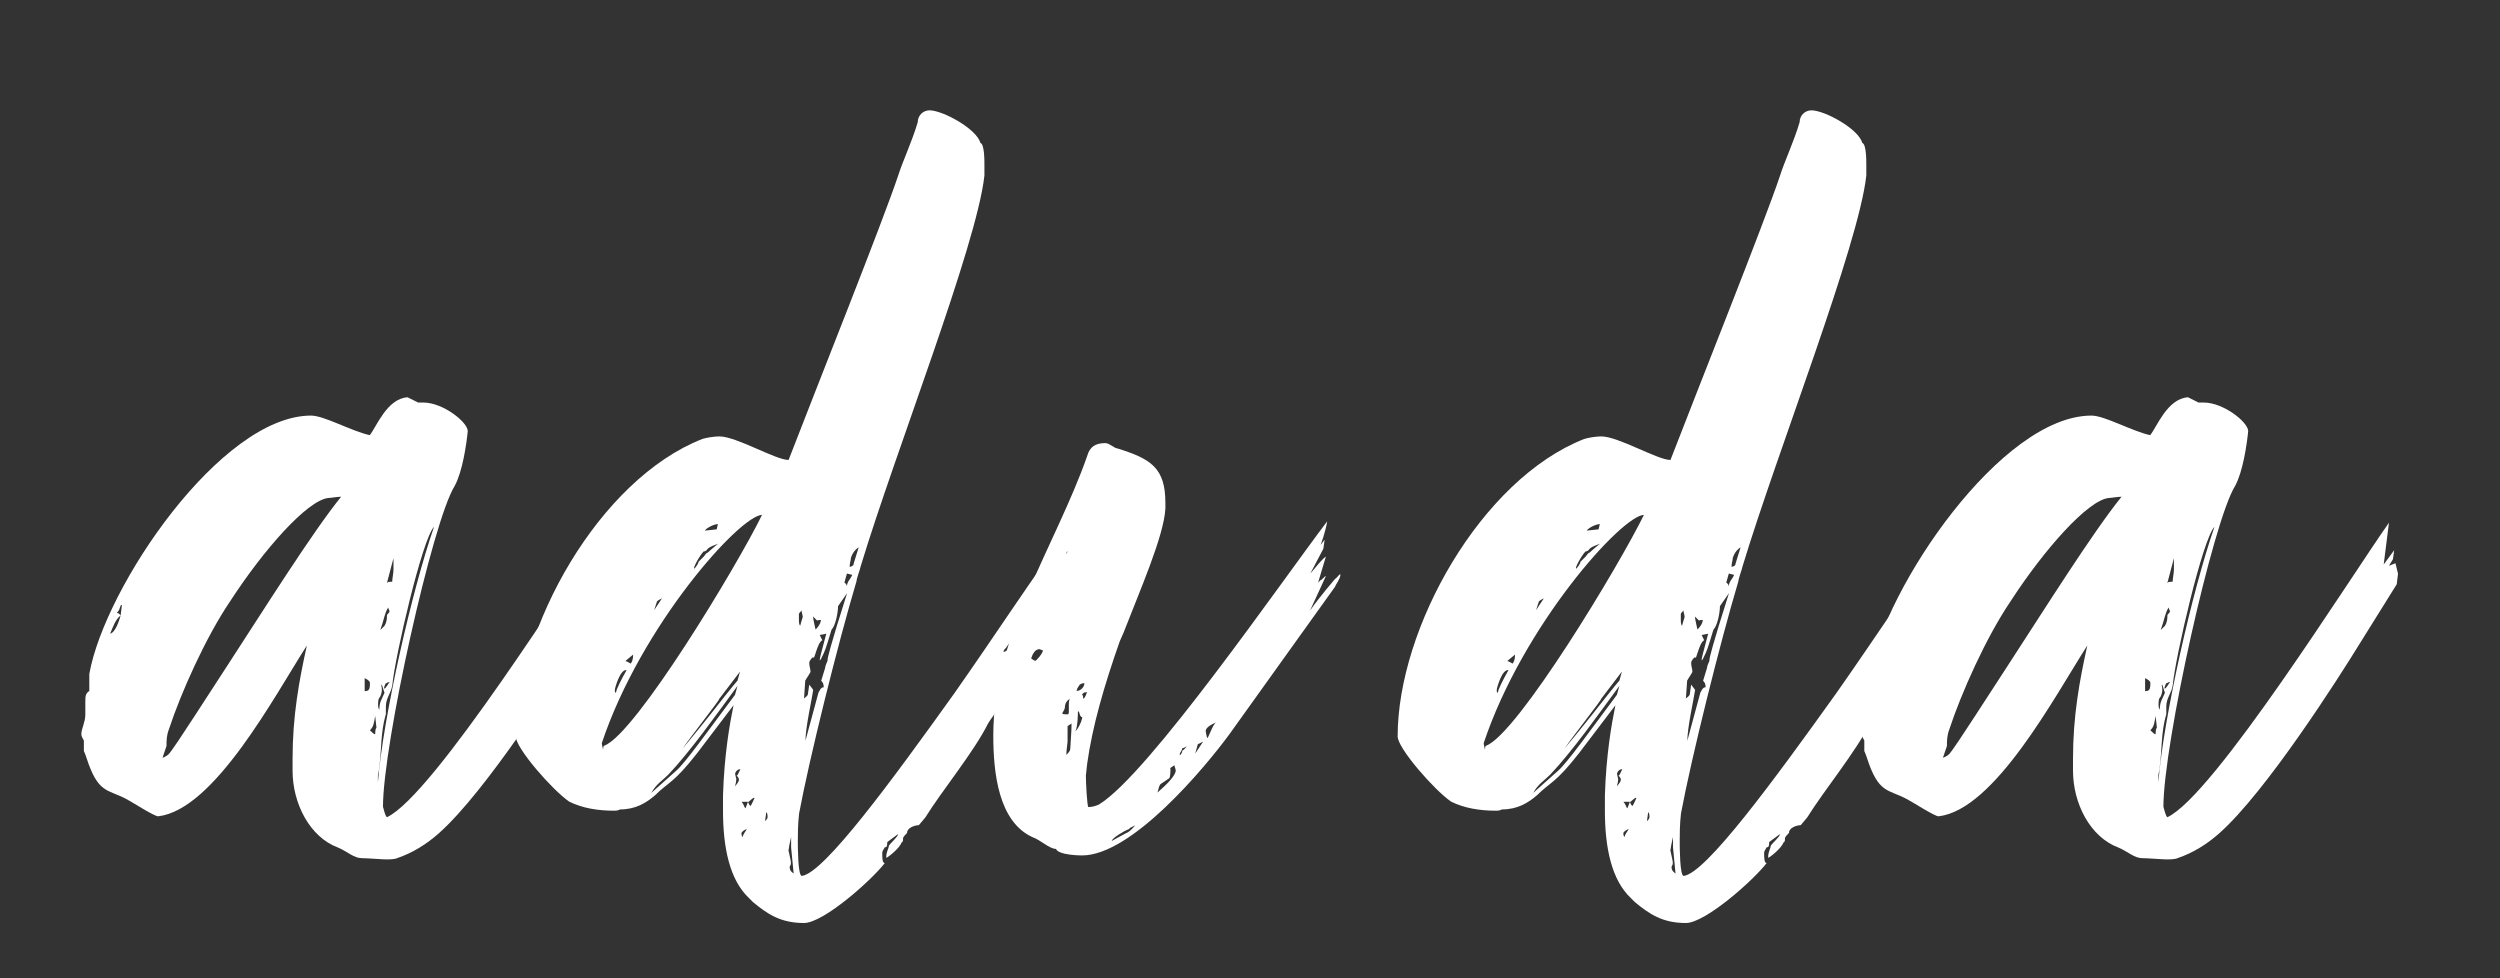
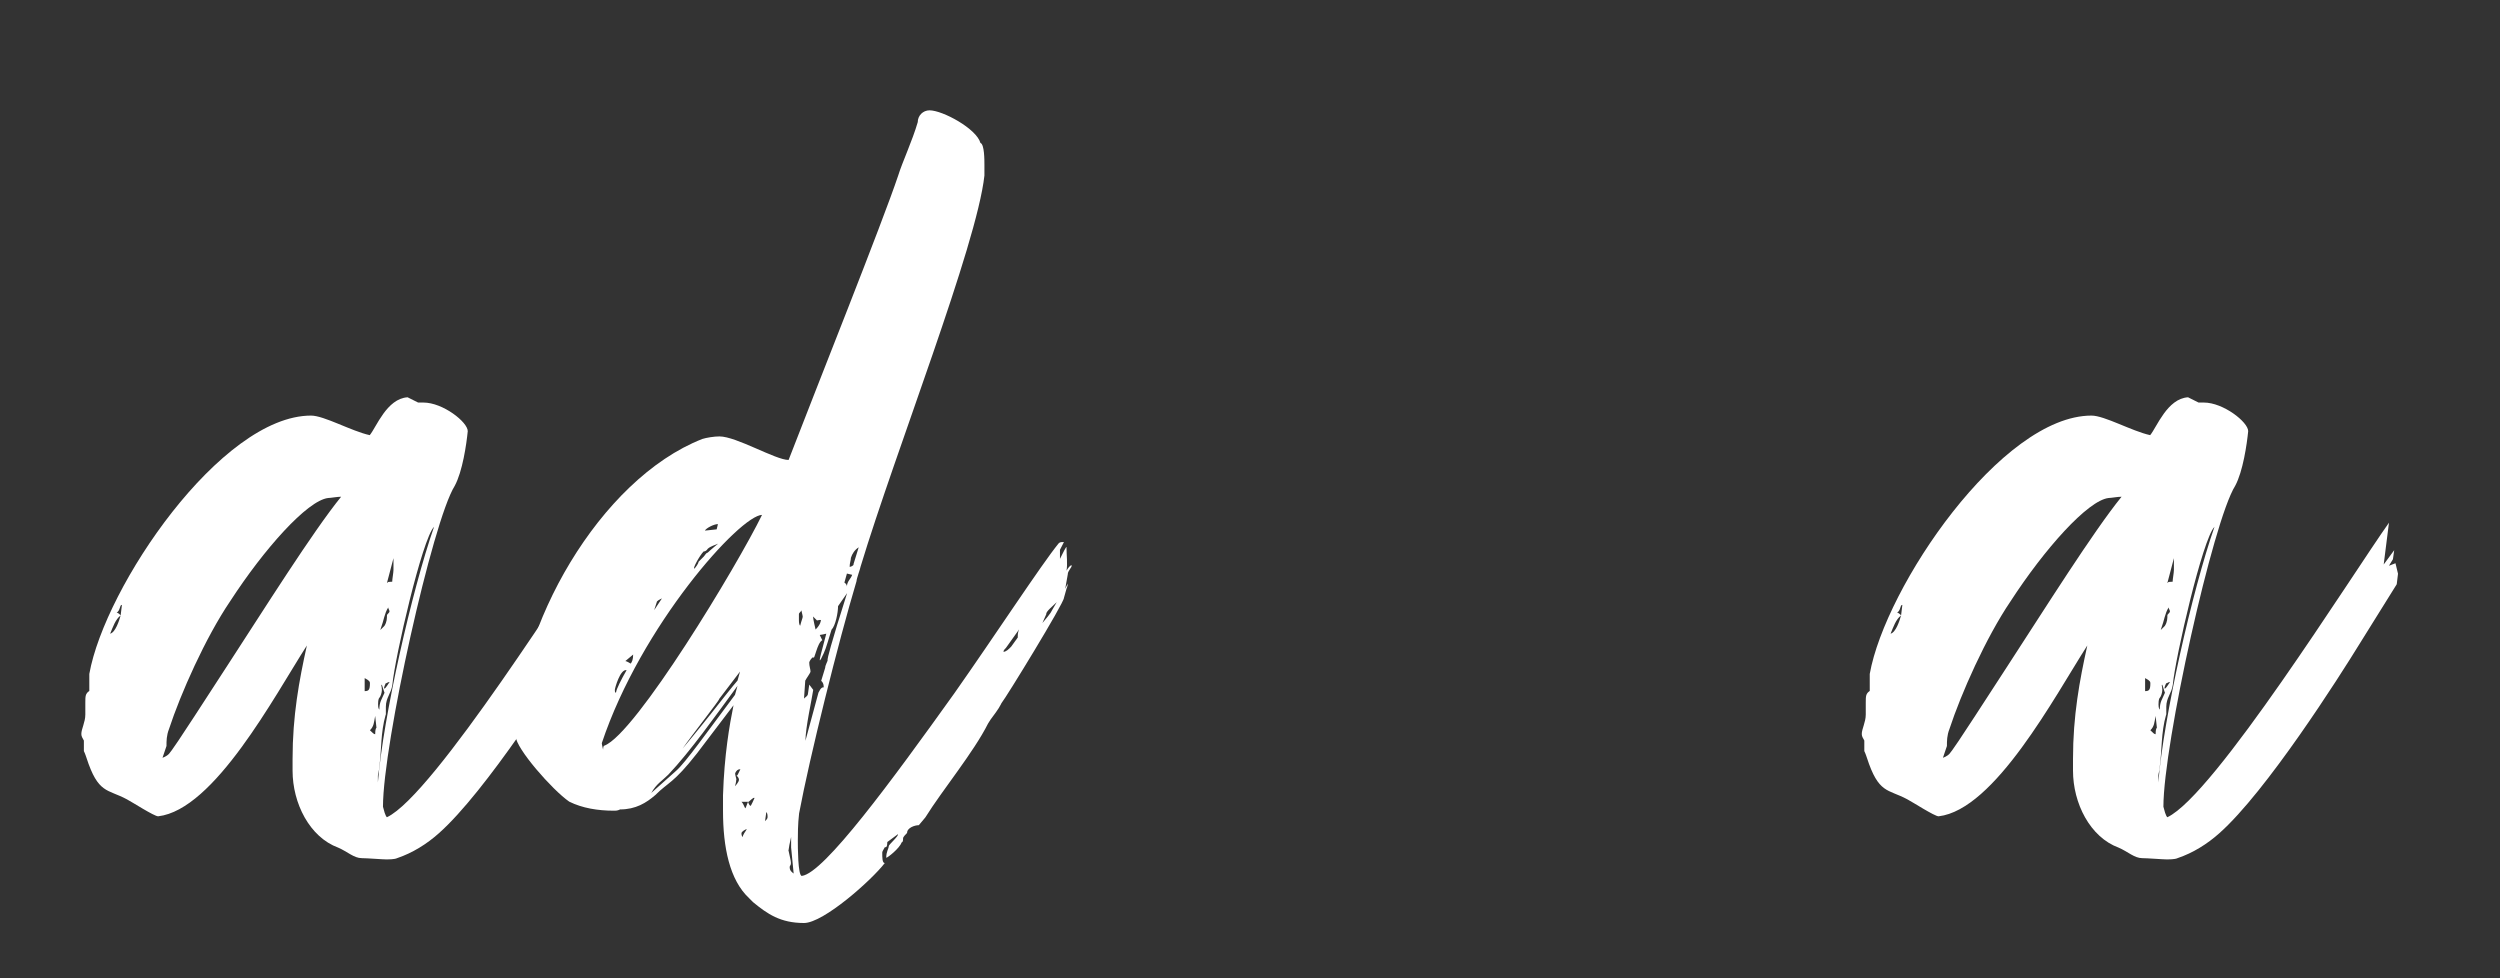
<svg xmlns="http://www.w3.org/2000/svg" id="Ebene_1" data-name="Ebene 1" viewBox="0 0 138 54">
  <rect x="0" y="0" width="138" height="54" fill="#333333" stroke="none" />
  <path d="m33.59,28.86l-.29,2.3.58-.79-.07.5-.22.36.36-.14.14.58-.07.58-2.02,3.24c-1.15,1.87-5.18,8.21-7.78,10.51-.65.58-1.44,1.08-2.3,1.37-.14.07-.5.07-.58.07-.22,0-1.08-.07-1.37-.07-.43,0-.79-.36-1.3-.58-1.58-.58-2.52-2.45-2.52-4.25v-.65c0-2.38.36-4.32.79-6.26-1.8,2.81-5.11,9.07-8.21,9.43-.22,0-1.44-.79-1.73-.94-1.08-.58-1.58-.29-2.23-2.3,0,0-.07-.22-.14-.36v-.58c-.07-.14-.14-.22-.14-.36,0-.29.22-.65.22-1.08v-.65c0-.36,0-.5.22-.65v-.94c.86-4.82,7.27-14.26,12.24-14.26.72,0,2.23.86,3.24,1.08.36-.43.94-2.02,2.09-2.09l.58.29h.29c1.08,0,2.45,1.08,2.45,1.58-.07.72-.29,2.23-.72,3.02-1.22,1.94-3.96,14.26-3.96,17.71.14.58.22.58.22.58,2.59-1.22,10.15-13.32,12.24-16.27Zm-27.51,6.12c.29-.07.5-.72.58-1.01-.29.22-.43.65-.58,1.01Zm.58-1.01l.07-.58c-.14,0-.07.29-.29.43.07,0,.14.07.22.14Zm11.45-6.48c-1.15.14-3.53,2.81-5.4,5.69-1.37,2.02-2.74,5.11-3.38,7.06-.14.36-.14.65-.14.94l-.22.65s.22-.07.36-.22c.22-.29.07,0,3.24-4.9,2.02-3.1,4.68-7.34,6.26-9.29-.22,0-.58.07-.72.07Zm2.02,10.66c.22,0,.29-.07.29-.43,0-.07,0-.14-.29-.29v.72Zm.58,2.38c0-.07,0-.29.07-.36l-.07-.65c-.07.36-.07.58-.29.79.14.14.22.22.29.22Zm.58-1.08c-.29,1.01-.22,1.94-.36,2.95,0,.14-.07.29-.07.43v.36c.29-3.6,1.87-10.58,3.1-14.11-.65.65-2.16,7.2-2.3,8.71-.07.5-.36.72-.36,1.22v.43Zm-.07-1.22l-.14-.43c-.07,0,0,.07,0,.29,0,.14-.07.36-.14.43-.07.07-.07.29-.07.36s0,.22.07.29c0-.43.14-.58.29-.94Zm-.22-3.46l.22-.22c.14-.22.14-.43.14-.58,0-.07.14-.14.14-.22s-.07-.14-.07-.22c-.22.36-.22.65-.43,1.22Zm.29,2.95s-.14.29-.07.29.22-.29.29-.36c-.14,0-.14.07-.22.07Zm.43-6.26v-.65l-.36,1.37c.07,0-.07-.07.29-.07,0-.14.07-.5.07-.65Z" style="fill: #fff; stroke-width: 0px;" />
  <path d="m55.26,38.86c-.14.29-.43.65-.58.86l-.14.22c-.79,1.58-2.52,3.67-3.46,5.18l-.36.43c-.22,0-.65.14-.65.43-.07.07-.22.22-.22.29s0,.22-.07.22c-.14.36-.79.86-.86.86,0-.36.14-.5.14-.65,0-.07.58-.58.5-.65l-.58.43c0,.29-.07.29-.14.29-.07.14-.14.22-.14.29,0,.29,0,.58.14.58-.72.94-3.38,3.31-4.46,3.31-1.3,0-2.02-.5-2.81-1.15l-.22-.22c-1.08-1.01-1.44-2.81-1.44-4.82v-.86c.07-2.23.36-3.89.58-4.97l-2.02,2.66c-1.3,1.66-1.58,1.58-2.3,2.3-.5.43-1.08.79-1.94.79-.14.07-.22.07-.36.07-.86,0-1.73-.14-2.45-.5-.94-.65-2.95-2.95-2.95-3.6,0-5.98,4.61-14.19,10.3-16.42.22-.07.65-.14.94-.14.94,0,3.1,1.3,3.82,1.3,1.58-4.1,5.18-13.1,6.05-15.7.22-.72.79-1.94,1.08-2.95,0-.36.29-.65.65-.65.72,0,2.59,1.01,2.81,1.8.22.07.22.94.22,1.22v.58c-.43,3.89-4.9,15.19-6.84,21.6,0,.07-.22.65-.22.79-1.01,3.38-2.59,9.72-3.17,12.82-.07.58-.07,1.22-.07,1.51s0,1.94.22,1.94c1.22-.14,4.97-5.26,8.42-10.08,2.23-3.17,4.82-7.13,5.76-8.28.07-.07.14-.07.29-.07l-.22.43v.5c.14-.29.36-.72.36-.65,0,.43.07.94,0,1.3.22-.36.29-.29.29-.29,0,.14-.22.29-.22.5l-.14.79.14-.29c0,.14-.07.29-.07.29l-.14.5c0,.29-3.17,5.47-3.46,5.83Zm-13.18-10.44c-1.22,0-6.7,6.12-8.86,12.6,0,.07.07.36.07.36,0,0,0-.22.07-.22,1.73-.65,7.34-9.94,8.71-12.75Zm-7.49,8.57c-.36-.07-.65,1.01-.65,1.08s0,.22.07.14c0-.14.29-.72.58-1.22Zm.36-.86l-.43.36c.07,0,.29.14.29.14.07-.07.14-.22.14-.5Zm5.62,2.23l.14-.5c-1.22,1.66-2.59,3.6-3.82,4.9-.36.36-.65.5-.94,1.01l1.37-1.22c.5-.43,1.73-2.16,3.24-4.18Zm-4.32-5.11l-.14.43.43-.65c-.14.07-.29.14-.29.22Zm4.46,4.32l.14-.5-1.15,1.51c.07,0-1.58,2.09-2.02,2.74.79-.94,1.58-1.94,1.58-1.94,1.3-1.66,1.44-1.8,1.44-1.8Zm-2.16-6.55l.29-.29c.07-.07.14-.22.22-.22.14-.14.58-.5.58-.5-.14.07-.43.14-.58.29,0,0-.07.14-.22.14-.22.22-.65,1.01-.5.94.07-.07.22-.29.22-.36Zm.36-1.73l.65-.07.07-.29c-.22,0-.65.22-.72.36Zm1.73,13.75c0,.14-.07.36-.07.36,0,0,.22-.22.22-.36,0,0,0-.14-.14-.22.07,0,.07-.07.22-.36-.14,0-.22.07-.29.22,0,.14.07.29.07.36Zm.65,1.22h-.36c.14.14.14.29.22.36l.14-.36c.07.22.14.22.14.22,0,.07.22-.43.22-.43-.07-.07-.29.22-.36.22Zm-.07,1.51c-.07,0-.29.14-.29.22s0,.14.07.22c0-.14.14-.29.22-.43Zm1.08-.94l-.07.5c.07-.07.14-.14.14-.22s0-.22-.07-.29Zm1.22,2.09c.07.36.14.58.14.72s-.07.14-.07.22c0,.22.14.29.22.36l-.14-1.44v-.58c-.07.29-.14.65-.14.72Zm.58-13.03v.29c0,.14,0,.29.07.36.07-.29.14-.43.14-.5s-.07-.29-.07-.36c0,.07-.14.14-.14.22Zm1.58,2.52c0-.07.14-.72,1.08-3.67l-.5.72c0,.36-.14,1.08-.36,1.3-.14.43-.29,1.01-.43,1.3-.07.14-.22.5-.22.36,0-.07.07-.36.36-1.44l-.36.07.14.29c-.29.14-.43,1.15-.5.94-.07,0-.22.22-.22.29,0,.22.07.36.07.5,0,.07-.22.36-.29.5l-.07,1.01c0-.07.22-.14.22-.29l.07-.5.22.29c-.07.5-.43,2.09-.43,2.81l.72-2.66c.14-.29.22-.29.29-.29,0-.22-.07-.29-.14-.36l.22-.72c0-.14.14-.36.14-.43Zm-.58-2.16l-.22-.22c0,.14.14.72.14.72.29-.29.29-.5.29-.5,0,0,.07-.07-.22,0Zm1.94-2.52l-.29-.07-.14.5s.14.07.14.22c0-.29.22-.43.29-.65Zm.07-.58l.29-.94c-.22.14-.36.36-.43.58,0,.14-.07.29-.07.5.07,0,.22-.07.22-.14Zm9.14,3.6l-.72,1.01c-.07.07-.14.14-.14.22.14,0,.29-.14.43-.29l.36-.5c0-.14,0-.29.07-.43Zm1.51-.86l-.22.5c.5-.58.5-.65.5-.65l.29-.5c-.22.22-.58.5-.58.65Z" style="fill: #fff; stroke-width: 0px;" />
-   <path d="m72.33,33.68c.5-.72,1.37-1.73,1.37-1.73.07,0,.29-.36.29-.22,0,.22-.29.58-.29.65l-5.83,8.14c-1.37,1.87-5.4,6.7-8.14,6.7,0,0-1.3,0-1.44-.36-.36,0-.86-.5-1.3-.65-1.87-.86-2.16-3.53-2.16-5.62,0-5.54,3.46-10.51,5.18-15.41.14-.5.43-.72,1.01-.72.22,0,.5.29.65.29,1.87.58,2.66,1.08,2.66,3.02v.29c-.07,1.51-1.44,4.61-2.3,6.84l-.22.5c-.86,2.45-1.51,4.68-1.8,6.77l-.07.65c0,.36.07,1.73.14,1.73.22,0,.43-.07.58-.14,2.74-1.66,10.08-12.31,12.6-15.63,0,.07-.14.72-.36,1.3l.22-.29-.07.5-.72,1.37c.36-.43.65-.79.86-.94l-.43,1.44.14-.14c.07,0,.22-.22.29-.22l-.86,1.87Zm-15.12,1.58c0-.14-.14-.22-.22-.22,0,.07-.22.29-.22.43.14,0,.22,0,.22.07s-.07.14-.07.29c.14-.29.29-.43.29-.58Zm.14.58c-.22,0-.36.29-.43.5.07.07.22.14.22.14.07,0,.43-.43.43-.58-.07,0-.14-.07-.22-.07Zm1.58-5.4c-.14.07-.22.07-.22.22-.07,0-.14.14-.14.22,0,0,.14-.07.22-.14,0-.07.07-.14.14-.29Zm.07,8.78v-.36c0-.07,0-.22.07-.29-.14.07-.29.22-.29.5,0,.07-.14.29-.14.29,0,.07.07.07.29.07.07,0,.07-.07.07-.22Zm-.07,1.73c0,.07-.07.5-.07.72.14-.14.22-.22.22-.36.07-1.08.07-1.15.07-1.37l-.22.14v.86Zm.43-.58c.29-.29.43-.86.36-.79-.14,0-.14-.43-.22-.29,0,.07,0,.79-.14,1.08Zm.5-2.66c-.14,0-.29.07-.29.14-.07.07-.14.22-.14.29.22,0,.43-.22.43-.43Zm-.07.86c.14-.07.14-.22.22-.36-.22,0-.22.07-.29.14.07,0,.07.14.07.22Zm2.88,6.98c-.22.14-.22.07-.36.22-.22.07-.94.5-.94.65,0,0,.65-.36.79-.43.22-.07.5-.43.5-.43Zm1.87-2.59l-.43.29c-.14.07-.14.29-.22.5.5-.43,1.01-.94,1.01-1.22,0-.07-.07-.22-.07-.29-.07.07-.29.14-.22.22,0,.07,0,.43-.07.5Zm1.01-1.8c-.07.07-.22.14-.29.14,0,.14-.14.22-.14.36,0,.07.14-.07.14-.22.14-.07.22-.22.29-.29Zm.43.43l.43-.65-.29.14-.14.5Zm.58-1.22c0,.07.07.36.07.36.07.07.29-.72.5-.86-.29.14-.58.29-.58.5Zm5.98-7.99l.22-.22-.22.22Z" style="fill: #fff; stroke-width: 0px;" />
-   <path d="m103.94,38.86c-.14.29-.43.65-.58.86l-.14.22c-.79,1.58-2.52,3.67-3.46,5.18l-.36.43c-.22,0-.65.14-.65.43-.07.07-.22.22-.22.29s0,.22-.07.22c-.14.36-.79.86-.86.86,0-.36.14-.5.14-.65,0-.07.58-.58.5-.65l-.58.43c0,.29-.07.29-.14.29-.07.14-.14.22-.14.29,0,.29,0,.58.14.58-.72.94-3.38,3.31-4.46,3.31-1.3,0-2.02-.5-2.81-1.15l-.22-.22c-1.08-1.01-1.44-2.81-1.44-4.82v-.86c.07-2.23.36-3.89.58-4.97l-2.02,2.66c-1.3,1.66-1.58,1.58-2.3,2.3-.5.43-1.08.79-1.94.79-.14.07-.22.07-.36.07-.86,0-1.73-.14-2.45-.5-.94-.65-2.95-2.95-2.95-3.6,0-5.98,4.61-14.19,10.3-16.42.22-.07.65-.14.94-.14.94,0,3.1,1.3,3.82,1.3,1.58-4.1,5.18-13.1,6.05-15.7.22-.72.79-1.94,1.08-2.95,0-.36.29-.65.65-.65.72,0,2.59,1.01,2.81,1.8.22.07.22.94.22,1.22v.58c-.43,3.89-4.9,15.19-6.84,21.6,0,.07-.22.65-.22.79-1.01,3.38-2.59,9.72-3.17,12.82-.07.58-.07,1.22-.07,1.51s0,1.94.22,1.94c1.22-.14,4.97-5.26,8.42-10.08,2.23-3.17,4.82-7.13,5.76-8.28.07-.07.14-.07.29-.07l-.22.43v.5c.14-.29.36-.72.36-.65,0,.43.07.94,0,1.3.22-.36.29-.29.29-.29,0,.14-.22.29-.22.5l-.14.79.14-.29c0,.14-.07.29-.07.29l-.14.5c0,.29-3.17,5.47-3.46,5.83Zm-13.18-10.44c-1.22,0-6.7,6.12-8.86,12.6,0,.07.07.36.07.36,0,0,0-.22.07-.22,1.73-.65,7.34-9.94,8.71-12.75Zm-7.49,8.57c-.36-.07-.65,1.01-.65,1.08s0,.22.07.14c0-.14.29-.72.58-1.22Zm.36-.86l-.43.36c.07,0,.29.14.29.14.07-.07.14-.22.14-.5Zm5.62,2.23l.14-.5c-1.22,1.66-2.59,3.6-3.82,4.9-.36.36-.65.5-.94,1.01l1.37-1.22c.5-.43,1.73-2.16,3.24-4.18Zm-4.32-5.11l-.14.43.43-.65c-.14.07-.29.14-.29.22Zm4.46,4.32l.14-.5-1.15,1.51c.07,0-1.58,2.09-2.02,2.74.79-.94,1.58-1.94,1.58-1.94,1.3-1.66,1.44-1.8,1.44-1.8Zm-2.16-6.55l.29-.29c.07-.07.14-.22.22-.22.14-.14.58-.5.58-.5-.14.07-.43.14-.58.29,0,0-.07.14-.22.14-.22.22-.65,1.01-.5.94.07-.07.22-.29.22-.36Zm.36-1.73l.65-.07.07-.29c-.22,0-.65.22-.72.36Zm1.73,13.75c0,.14-.07.36-.07.36,0,0,.22-.22.22-.36,0,0,0-.14-.14-.22.07,0,.07-.07.22-.36-.14,0-.22.07-.29.22,0,.14.07.29.07.36Zm.65,1.22h-.36c.14.14.14.29.22.36l.14-.36c.07.22.14.22.14.22,0,.07.22-.43.22-.43-.07-.07-.29.22-.36.22Zm-.07,1.51c-.07,0-.29.14-.29.22s0,.14.07.22c0-.14.14-.29.22-.43Zm1.08-.94l-.07.5c.07-.07.14-.14.14-.22s0-.22-.07-.29Zm1.22,2.09c.07.36.14.58.14.72s-.07.14-.07.22c0,.22.14.29.22.36l-.14-1.44v-.58c-.07.29-.14.65-.14.72Zm.58-13.03v.29c0,.14,0,.29.07.36.07-.29.14-.43.14-.5s-.07-.29-.07-.36c0,.07-.14.14-.14.22Zm1.58,2.52c0-.07.14-.72,1.08-3.67l-.5.72c0,.36-.14,1.08-.36,1.3-.14.43-.29,1.01-.43,1.3-.07.14-.22.5-.22.36,0-.07.07-.36.36-1.44l-.36.07.14.29c-.29.14-.43,1.15-.5.94-.07,0-.22.22-.22.29,0,.22.07.36.07.5,0,.07-.22.36-.29.5l-.07,1.01c0-.07.22-.14.22-.29l.07-.5.22.29c-.07.5-.43,2.09-.43,2.81l.72-2.66c.14-.29.22-.29.29-.29,0-.22-.07-.29-.14-.36l.22-.72c0-.14.14-.36.14-.43Zm-.58-2.16l-.22-.22c0,.14.14.72.14.72.29-.29.29-.5.29-.5,0,0,.07-.07-.22,0Zm1.94-2.52l-.29-.07-.14.5s.14.07.14.22c0-.29.22-.43.29-.65Zm.07-.58l.29-.94c-.22.14-.36.36-.43.58,0,.14-.07.29-.07.5.07,0,.22-.07.22-.14Zm9.14,3.6l-.72,1.01c-.07.07-.14.14-.14.22.14,0,.29-.14.43-.29l.36-.5c0-.14,0-.29.07-.43Zm1.51-.86l-.22.5c.5-.58.5-.65.5-.65l.29-.5c-.22.22-.58.5-.58.65Z" style="fill: #fff; stroke-width: 0px;" />
  <path d="m131.87,28.86l-.29,2.3.58-.79-.07.5-.22.36.36-.14.14.58-.07.58-2.02,3.24c-1.15,1.87-5.18,8.21-7.78,10.51-.65.58-1.44,1.08-2.3,1.37-.14.07-.5.07-.58.07-.22,0-1.08-.07-1.37-.07-.43,0-.79-.36-1.3-.58-1.58-.58-2.52-2.45-2.52-4.25v-.65c0-2.38.36-4.32.79-6.26-1.8,2.81-5.11,9.07-8.21,9.43-.22,0-1.44-.79-1.73-.94-1.08-.58-1.58-.29-2.23-2.3,0,0-.07-.22-.14-.36v-.58c-.07-.14-.14-.22-.14-.36,0-.29.22-.65.22-1.08v-.65c0-.36,0-.5.22-.65v-.94c.86-4.82,7.27-14.26,12.24-14.26.72,0,2.23.86,3.24,1.08.36-.43.94-2.02,2.09-2.09l.58.29h.29c1.08,0,2.45,1.08,2.45,1.58-.07.72-.29,2.23-.72,3.02-1.22,1.94-3.96,14.26-3.96,17.71.14.58.22.58.22.58,2.59-1.22,10.15-13.32,12.24-16.27Zm-27.51,6.12c.29-.07.5-.72.58-1.01-.29.22-.43.65-.58,1.01Zm.58-1.01l.07-.58c-.14,0-.07.29-.29.43.07,0,.14.07.22.14Zm11.45-6.48c-1.15.14-3.53,2.81-5.4,5.69-1.37,2.02-2.74,5.11-3.38,7.06-.14.36-.14.65-.14.94l-.22.65s.22-.07.36-.22c.22-.29.07,0,3.24-4.9,2.02-3.1,4.68-7.34,6.26-9.29-.22,0-.58.07-.72.07Zm2.02,10.66c.22,0,.29-.07.29-.43,0-.07,0-.14-.29-.29v.72Zm.58,2.38c0-.07,0-.29.07-.36l-.07-.65c-.07.36-.07.58-.29.79.14.14.22.22.29.22Zm.58-1.08c-.29,1.01-.22,1.94-.36,2.95,0,.14-.07.29-.07.43v.36c.29-3.6,1.87-10.58,3.1-14.11-.65.65-2.16,7.2-2.3,8.71-.07.5-.36.72-.36,1.22v.43Zm-.07-1.22l-.14-.43c-.07,0,0,.07,0,.29,0,.14-.07.36-.14.43-.07.07-.07.29-.07.36s0,.22.07.29c0-.43.14-.58.29-.94Zm-.22-3.46l.22-.22c.14-.22.14-.43.14-.58,0-.07.14-.14.14-.22s-.07-.14-.07-.22c-.22.36-.22.65-.43,1.22Zm.29,2.95s-.14.29-.07.29.22-.29.29-.36c-.14,0-.14.07-.22.07Zm.43-6.26v-.65l-.36,1.37c.07,0-.07-.07.29-.07,0-.14.07-.5.07-.65Z" style="fill: #fff; stroke-width: 0px;" />
</svg>